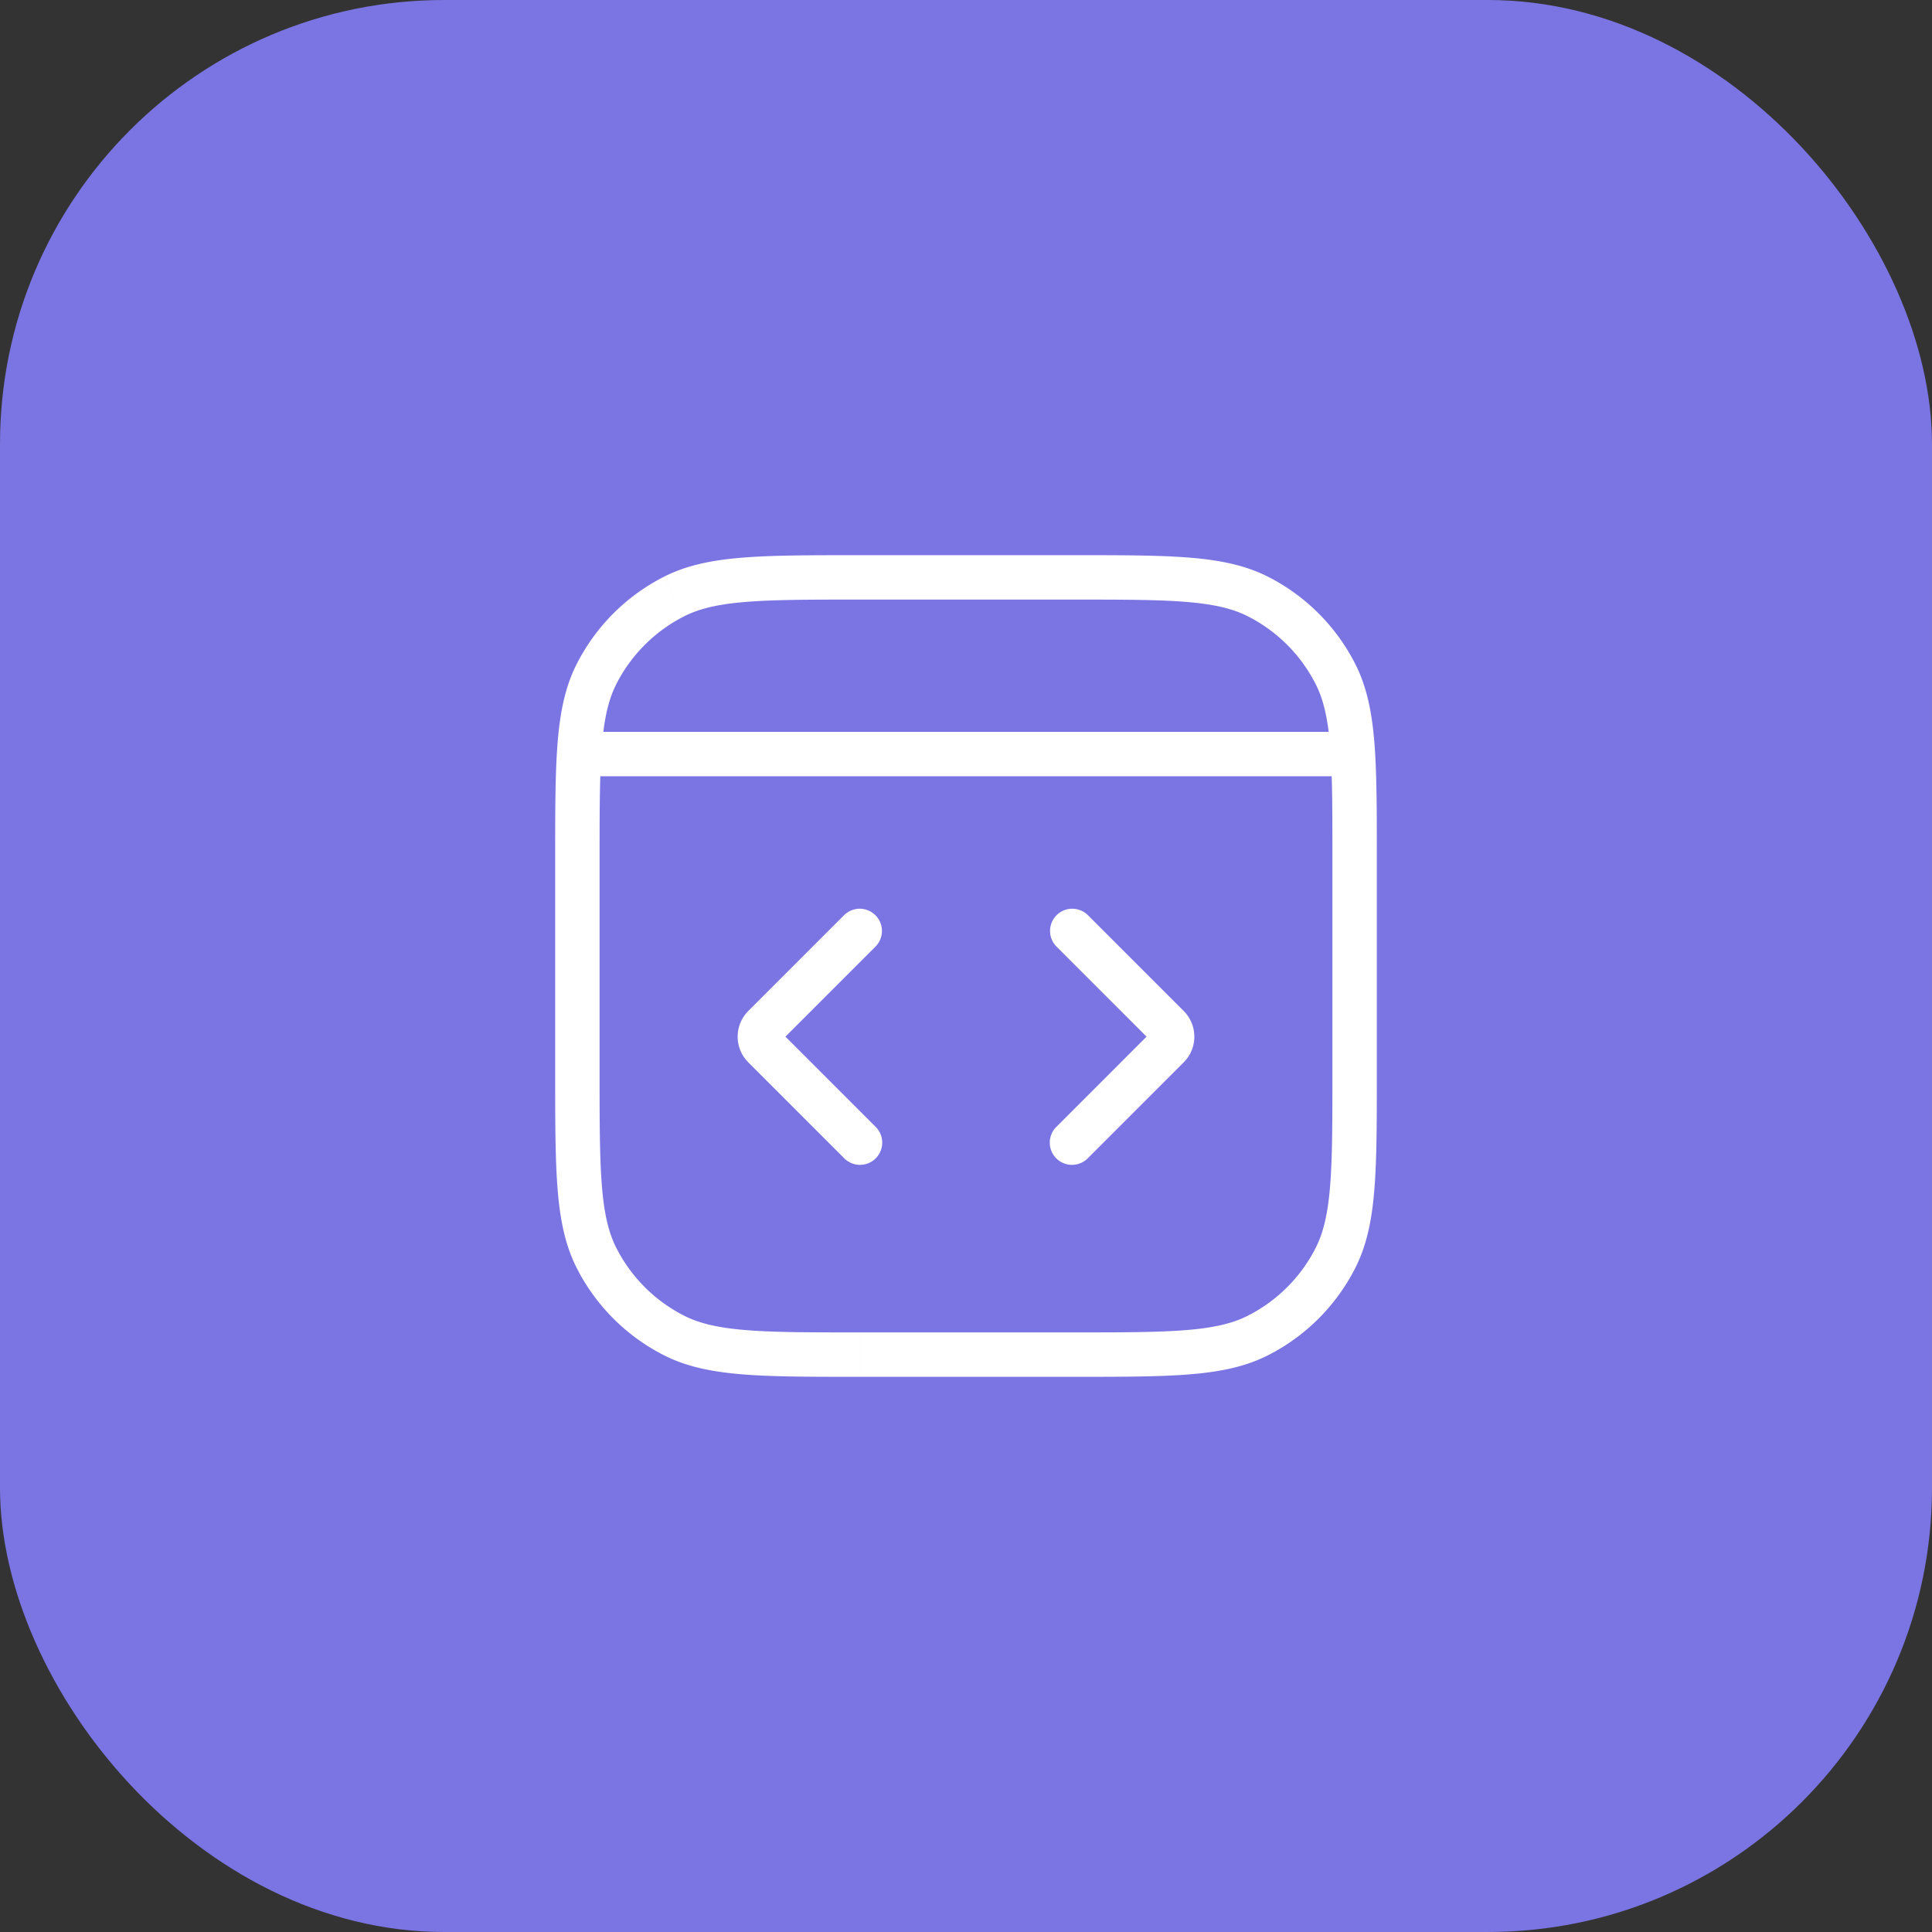
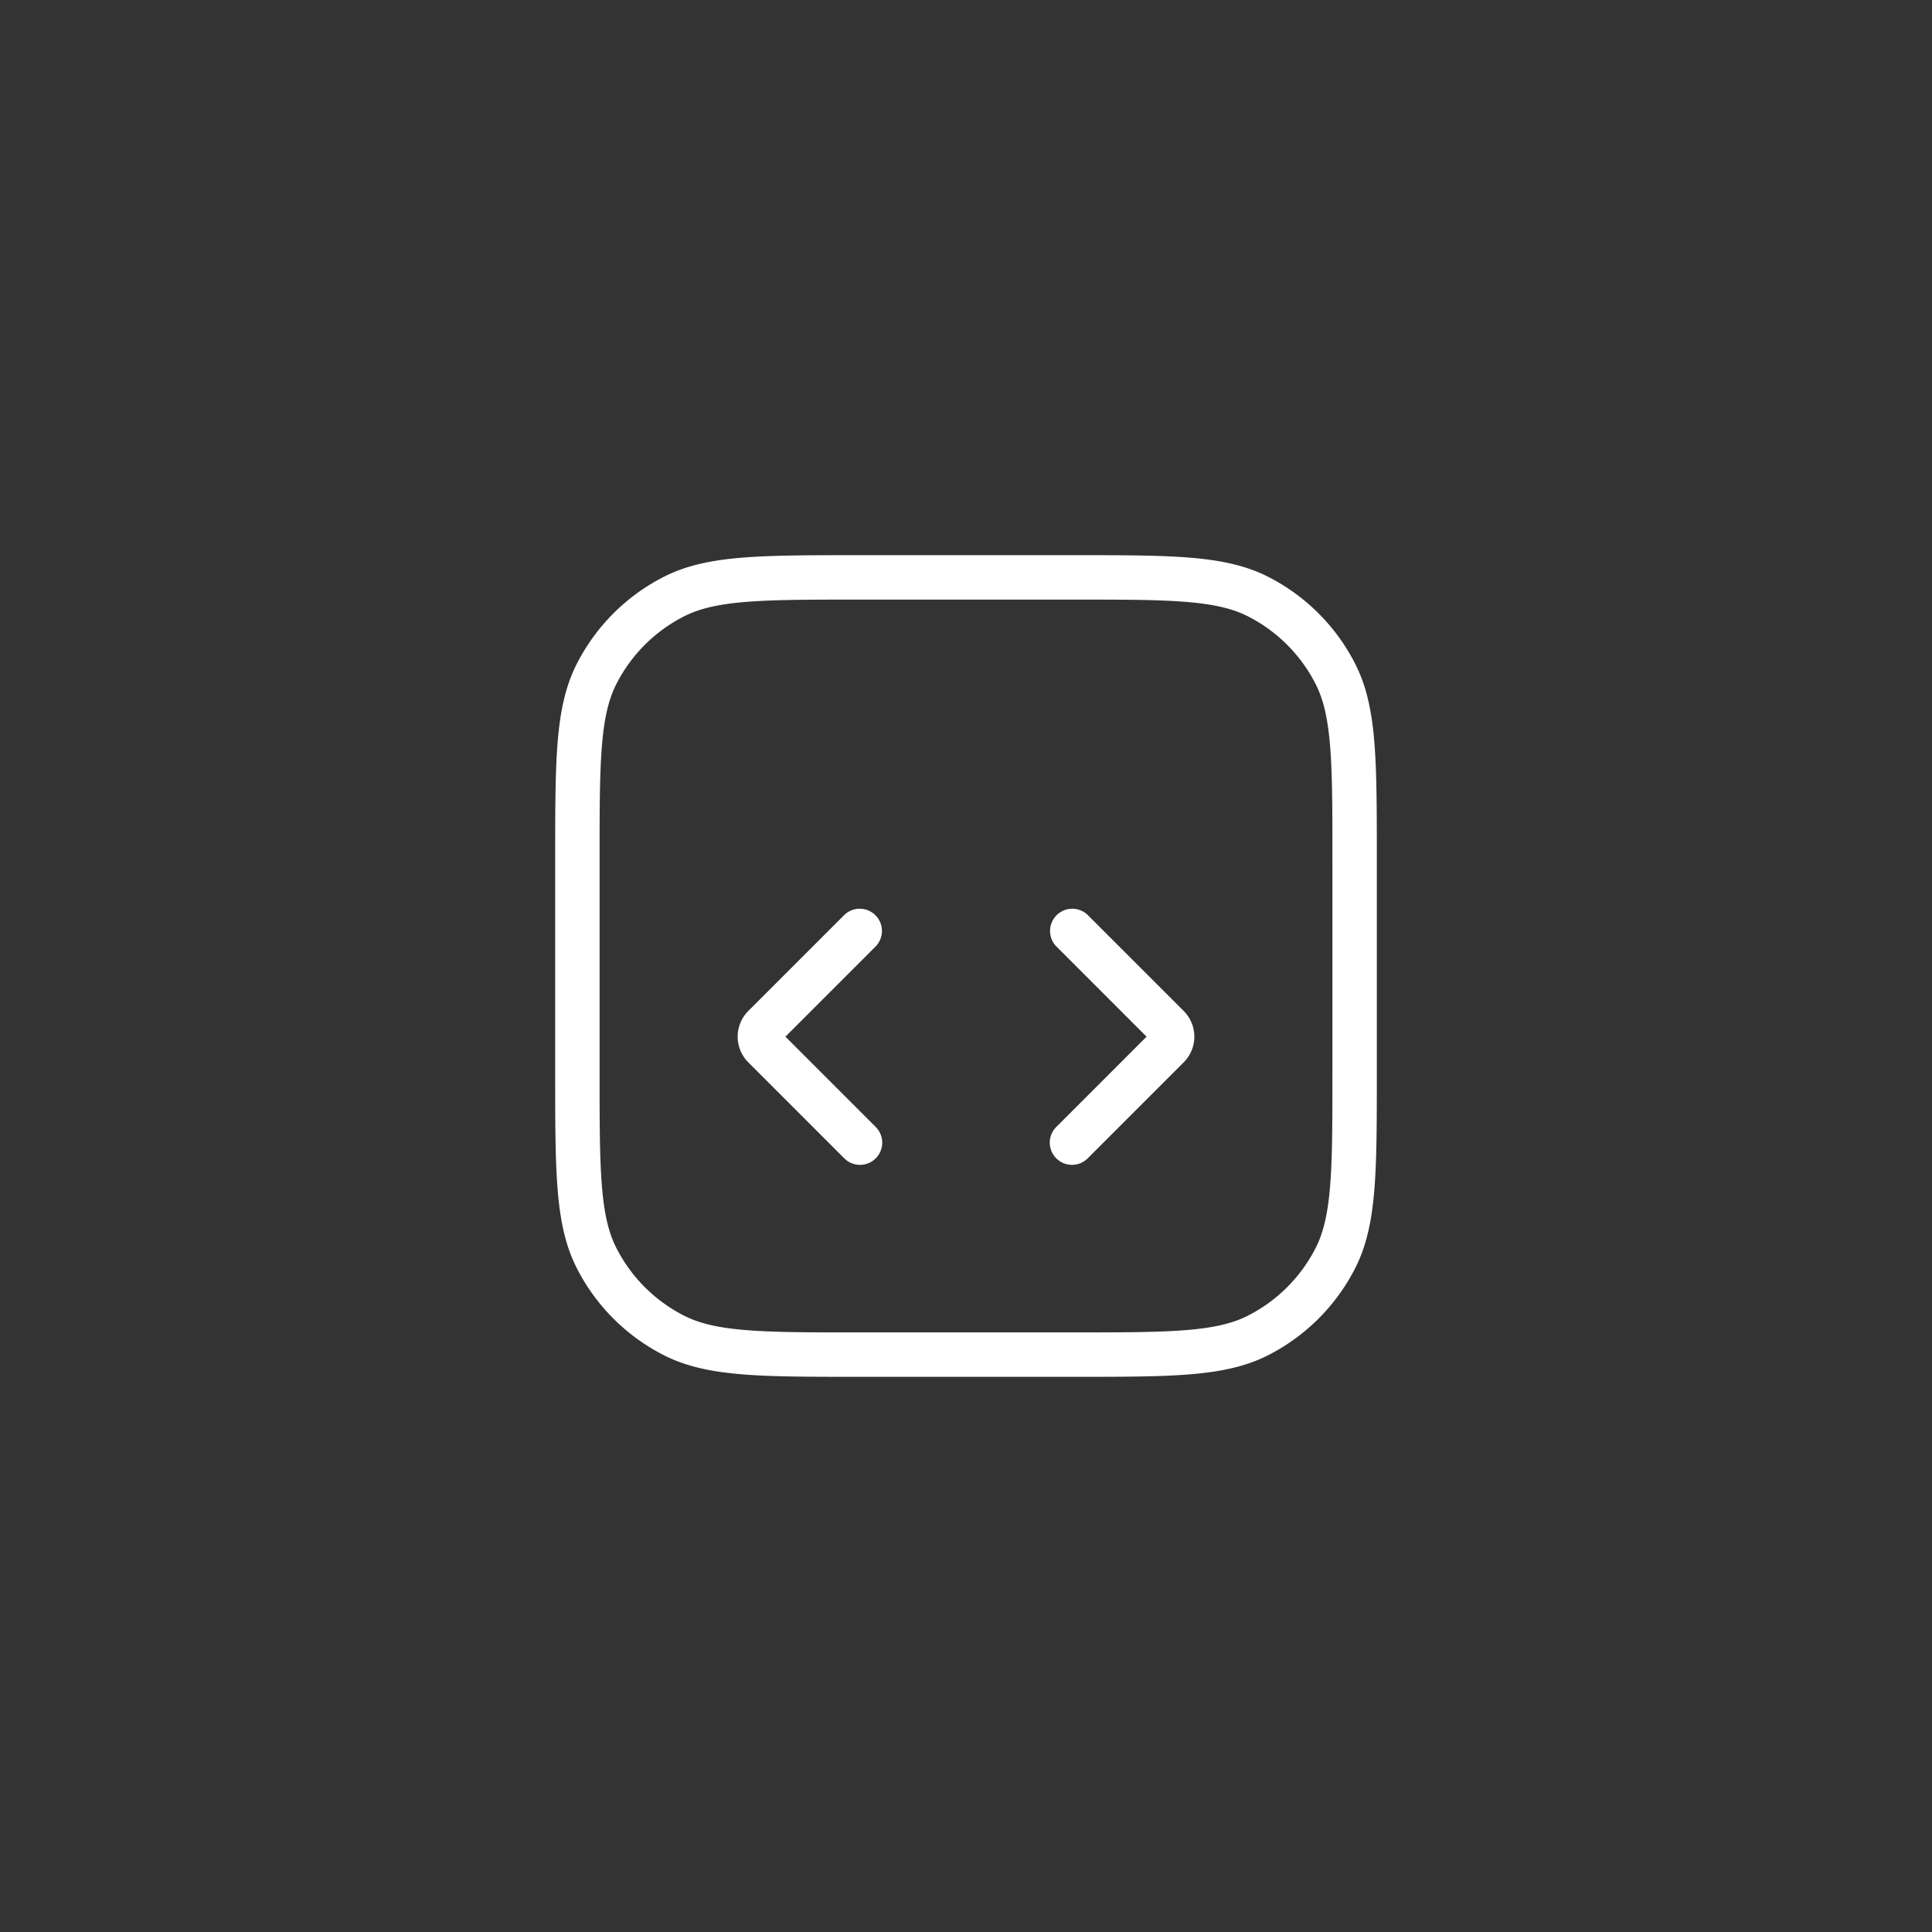
<svg xmlns="http://www.w3.org/2000/svg" width="87" height="87" fill="none">
  <rect width="100%" height="100%" fill="#333333" stroke="none" />
-   <rect width="87" height="87" rx="20" fill="#7B75E3" />
-   <path d="M39.434 42.616a1 1 0 00-1.414-1.414l1.414 1.414zm-5.03 4.516l.708-.707-.708.707zm3.616 5.03a1 1 0 001.414-1.415l-1.414 1.415zm10.96-10.96a1 1 0 00-1.414 1.414l1.414-1.414zm3.616 5.93l-.708-.707.708.707zm-5.03 3.615a1 1 0 001.414 1.415l-1.414-1.415zm-17.223 9.386l.454-.891-.454.891zm-3.476-3.476l.891-.454-.891.454zm33.266 0l-.891-.454.891.454zm-3.476 3.476l-.454-.891.454.891zm0-33.266l-.454.891.454-.891zm4.267 7.088l.998-.061-.998.06zm-.791-3.612l-.891.454.891-.454zm-29.79-3.476l.454.891-.454-.891zm-3.476 3.476l.891.454-.891-.454zM38.02 41.202l-4.323 4.323 1.415 1.414 4.322-4.323-1.414-1.414zm-4.323 6.637l4.323 4.323 1.414-1.415-4.322-4.322-1.415 1.414zm0-2.314a1.636 1.636 0 000 2.314l1.415-1.414a.364.364 0 010 .514l-1.415-1.414zm13.869-2.909l4.322 4.323 1.415-1.414-4.323-4.323-1.414 1.414zm4.322 3.809l-4.322 4.322 1.414 1.415 4.323-4.323-1.415-1.414zm0 .514a.364.364 0 010-.514l1.415 1.414a1.636 1.636 0 000-2.314l-1.415 1.414zM38.728 27h9.545v-2h-9.546v2zM60 38.727v9.546h2v-9.546h-2zM48.273 60h-9.546v2h9.546v-2zM27 48.273v-9.546h-2v9.546h2zM38.727 60c-2.244 0-3.867 0-5.143-.105-1.264-.103-2.1-.303-2.787-.653l-.908 1.782c1.015.517 2.144.75 3.532.864 1.377.113 3.095.112 5.306.112v-2zM25 48.273c0 2.21 0 3.93.112 5.306.113 1.388.347 2.517.864 3.532l1.782-.908c-.35-.687-.55-1.523-.653-2.787-.104-1.276-.105-2.9-.105-5.143h-2zm5.797 10.969a6.956 6.956 0 01-3.039-3.04l-1.782.909a8.955 8.955 0 003.913 3.913l.908-1.782zM60 48.272c0 2.245 0 3.868-.105 5.144-.103 1.264-.303 2.1-.653 2.787l1.782.908c.517-1.015.75-2.144.864-3.532.113-1.377.112-3.095.112-5.306h-2zM48.273 62c2.21 0 3.93 0 5.306-.112 1.388-.113 2.517-.347 3.532-.864l-.908-1.782c-.687.35-1.523.55-2.787.653-1.276.104-2.9.105-5.143.105v2zm10.969-5.797a6.956 6.956 0 01-3.04 3.039l.909 1.782a8.955 8.955 0 003.913-3.913l-1.782-.908zM48.272 27c2.245 0 3.868 0 5.144.105 1.264.103 2.1.303 2.787.653l.908-1.782c-1.015-.517-2.144-.75-3.532-.864-1.377-.113-3.095-.112-5.306-.112v2zM62 38.727c0-1.97 0-3.546-.078-4.833l-1.996.122C60 35.228 60 36.734 60 38.727h2zm-.078-4.833c-.098-1.61-.324-2.879-.898-4.005l-1.782.908c.389.764.591 1.709.684 3.219l1.996-.122zm-5.72-6.136a6.956 6.956 0 013.04 3.04l1.782-.909a8.955 8.955 0 00-3.913-3.913l-.908 1.782zM38.728 25c-2.21 0-3.93 0-5.306.112-1.388.113-2.517.347-3.532.864l.908 1.782c.687-.35 1.523-.55 2.787-.653 1.276-.104 2.9-.105 5.143-.105v-2zM27 38.727c0-1.993 0-3.499.075-4.711l-1.997-.122C25 35.18 25 36.757 25 38.727h2zm.075-4.711c.092-1.51.294-2.455.683-3.219l-1.782-.908c-.574 1.126-.8 2.394-.898 4.005l1.997.122zm2.814-8.04a8.955 8.955 0 00-3.913 3.913l1.782.908a6.956 6.956 0 013.04-3.039l-.909-1.782zm-3.813 8.979h34.848v-2H26.076v2z" fill="#fff" />
+   <path d="M39.434 42.616a1 1 0 00-1.414-1.414l1.414 1.414zm-5.03 4.516l.708-.707-.708.707zm3.616 5.03a1 1 0 001.414-1.415l-1.414 1.415zm10.96-10.96a1 1 0 00-1.414 1.414l1.414-1.414zm3.616 5.93l-.708-.707.708.707zm-5.03 3.615a1 1 0 001.414 1.415l-1.414-1.415zm-17.223 9.386l.454-.891-.454.891zm-3.476-3.476l.891-.454-.891.454zm33.266 0l-.891-.454.891.454zm-3.476 3.476l-.454-.891.454.891zm0-33.266l-.454.891.454-.891zm4.267 7.088l.998-.061-.998.06zm-.791-3.612l-.891.454.891-.454zm-29.79-3.476l.454.891-.454-.891zm-3.476 3.476l.891.454-.891-.454zM38.02 41.202l-4.323 4.323 1.415 1.414 4.322-4.323-1.414-1.414zm-4.323 6.637l4.323 4.323 1.414-1.415-4.322-4.322-1.415 1.414zm0-2.314a1.636 1.636 0 000 2.314l1.415-1.414a.364.364 0 010 .514l-1.415-1.414zm13.869-2.909l4.322 4.323 1.415-1.414-4.323-4.323-1.414 1.414zm4.322 3.809l-4.322 4.322 1.414 1.415 4.323-4.323-1.415-1.414zm0 .514a.364.364 0 010-.514l1.415 1.414a1.636 1.636 0 000-2.314l-1.415 1.414zM38.728 27h9.545v-2h-9.546v2zM60 38.727v9.546h2v-9.546h-2zM48.273 60h-9.546v2h9.546v-2zM27 48.273v-9.546h-2v9.546h2zM38.727 60c-2.244 0-3.867 0-5.143-.105-1.264-.103-2.1-.303-2.787-.653l-.908 1.782c1.015.517 2.144.75 3.532.864 1.377.113 3.095.112 5.306.112v-2zM25 48.273c0 2.21 0 3.93.112 5.306.113 1.388.347 2.517.864 3.532l1.782-.908c-.35-.687-.55-1.523-.653-2.787-.104-1.276-.105-2.9-.105-5.143h-2zm5.797 10.969a6.956 6.956 0 01-3.039-3.04l-1.782.909a8.955 8.955 0 003.913 3.913l.908-1.782zM60 48.272c0 2.245 0 3.868-.105 5.144-.103 1.264-.303 2.1-.653 2.787l1.782.908c.517-1.015.75-2.144.864-3.532.113-1.377.112-3.095.112-5.306h-2zM48.273 62c2.21 0 3.93 0 5.306-.112 1.388-.113 2.517-.347 3.532-.864l-.908-1.782c-.687.35-1.523.55-2.787.653-1.276.104-2.9.105-5.143.105v2zm10.969-5.797a6.956 6.956 0 01-3.04 3.039l.909 1.782a8.955 8.955 0 003.913-3.913l-1.782-.908zM48.272 27c2.245 0 3.868 0 5.144.105 1.264.103 2.1.303 2.787.653l.908-1.782c-1.015-.517-2.144-.75-3.532-.864-1.377-.113-3.095-.112-5.306-.112v2zM62 38.727c0-1.97 0-3.546-.078-4.833l-1.996.122C60 35.228 60 36.734 60 38.727h2zm-.078-4.833c-.098-1.61-.324-2.879-.898-4.005l-1.782.908c.389.764.591 1.709.684 3.219l1.996-.122zm-5.72-6.136a6.956 6.956 0 013.04 3.04l1.782-.909a8.955 8.955 0 00-3.913-3.913l-.908 1.782zM38.728 25c-2.21 0-3.93 0-5.306.112-1.388.113-2.517.347-3.532.864l.908 1.782c.687-.35 1.523-.55 2.787-.653 1.276-.104 2.9-.105 5.143-.105v-2zM27 38.727c0-1.993 0-3.499.075-4.711l-1.997-.122C25 35.18 25 36.757 25 38.727h2zm.075-4.711c.092-1.51.294-2.455.683-3.219l-1.782-.908c-.574 1.126-.8 2.394-.898 4.005l1.997.122zm2.814-8.04a8.955 8.955 0 00-3.913 3.913l1.782.908a6.956 6.956 0 013.04-3.039l-.909-1.782zm-3.813 8.979h34.848H26.076v2z" fill="#fff" />
</svg>